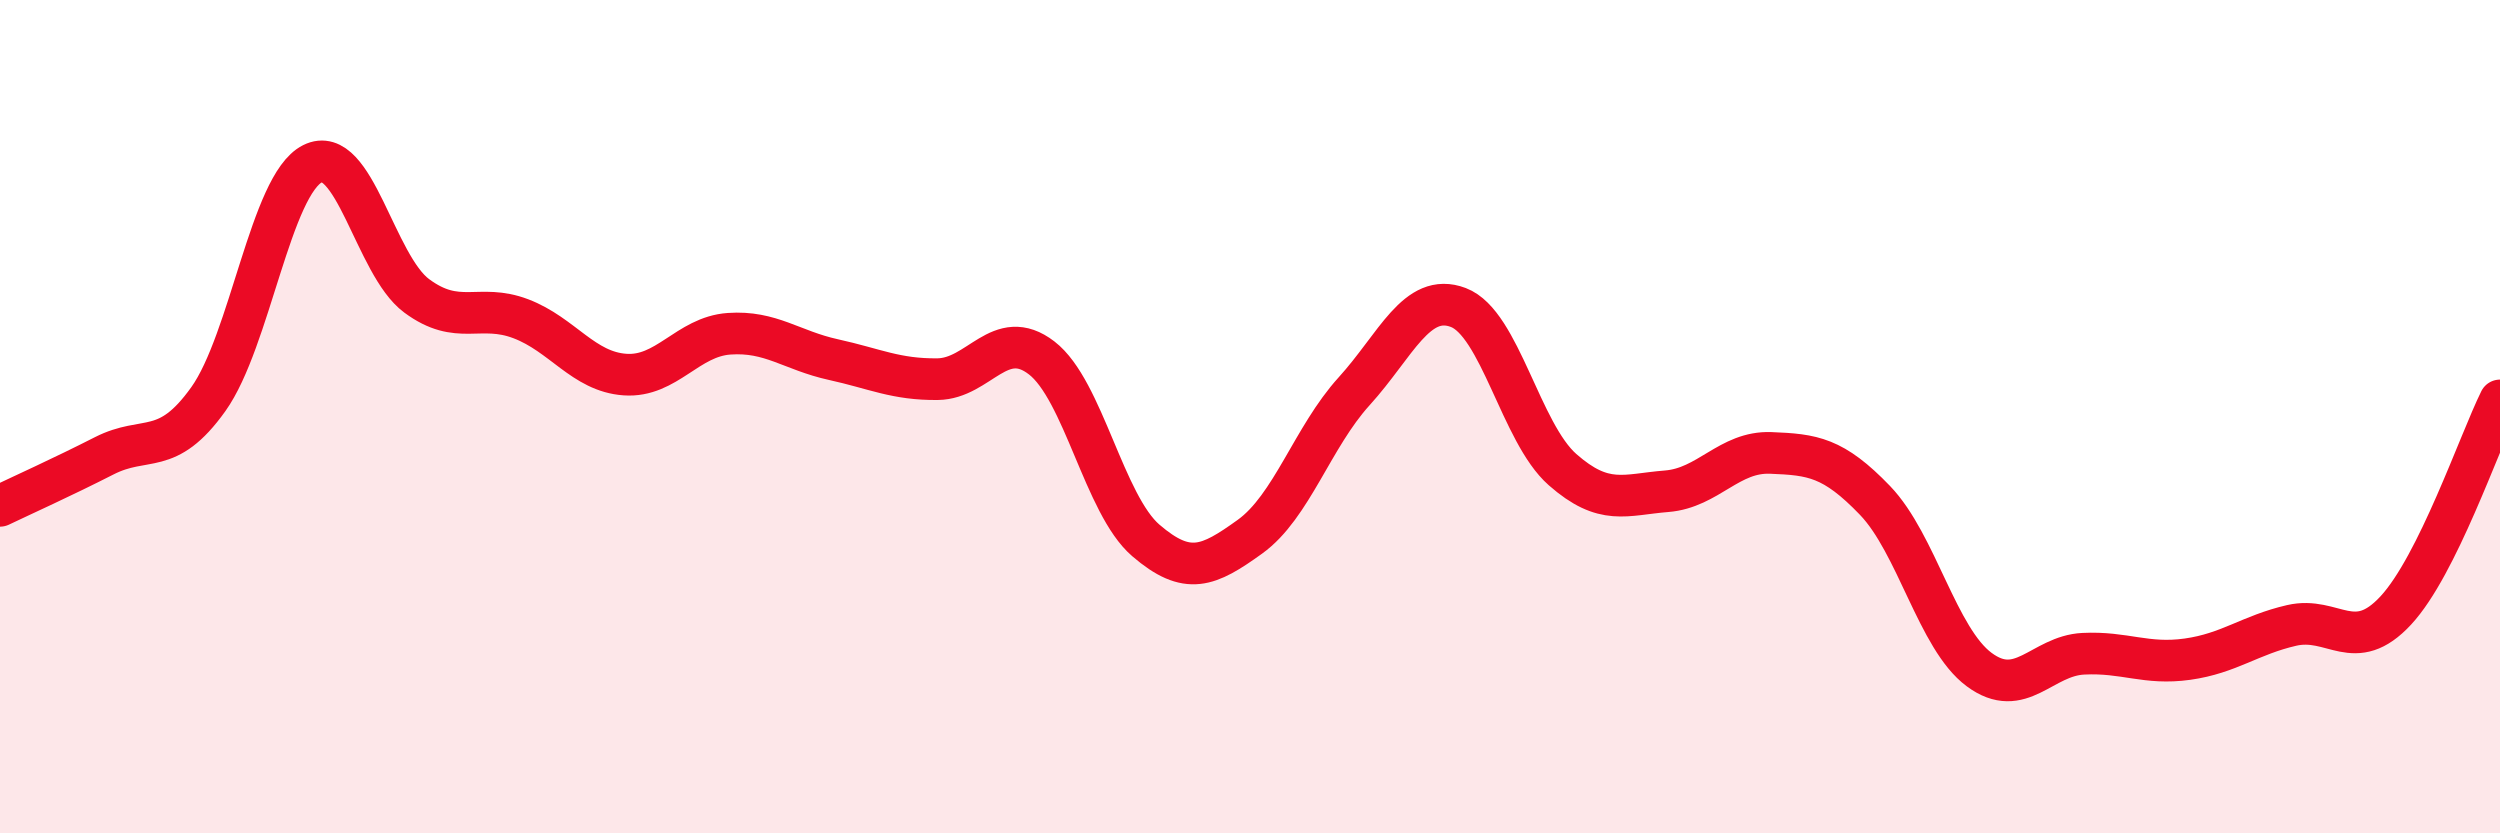
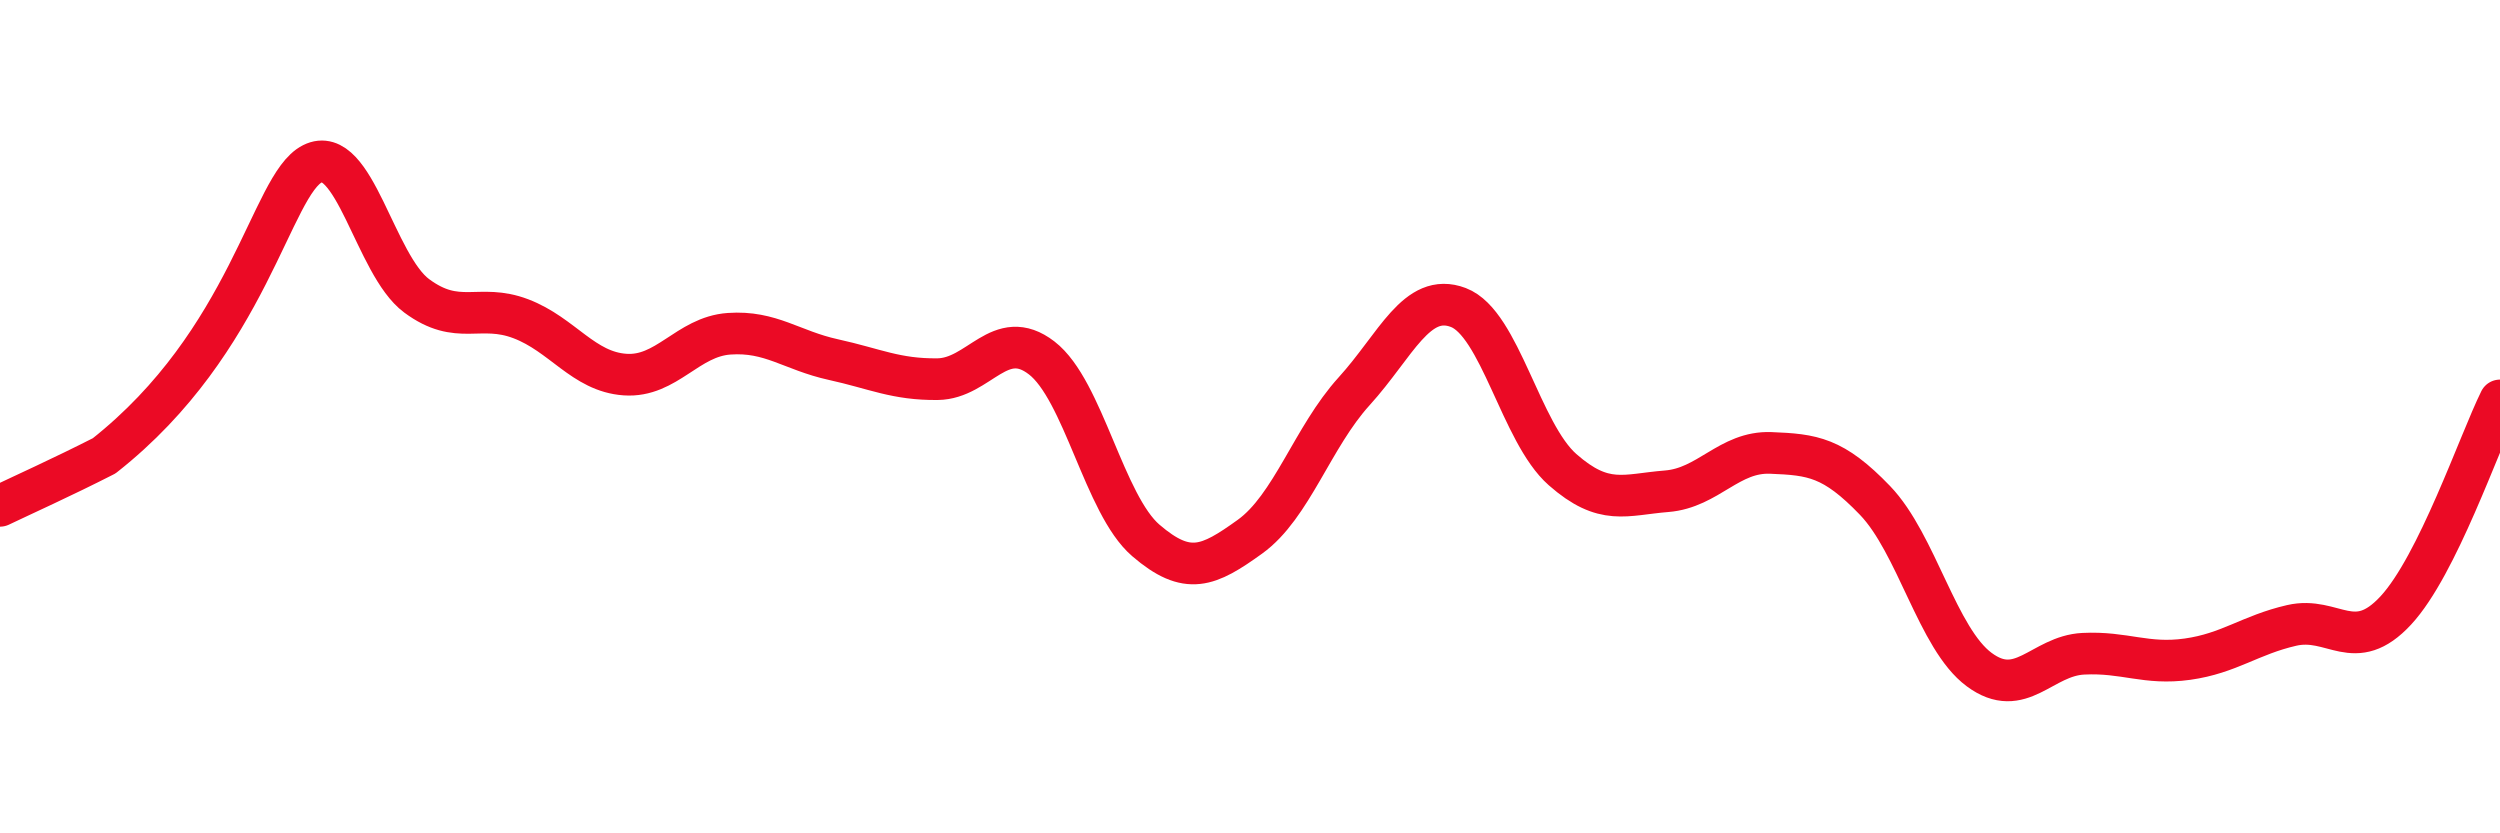
<svg xmlns="http://www.w3.org/2000/svg" width="60" height="20" viewBox="0 0 60 20">
-   <path d="M 0,12.14 C 0.5,11.9 1.5,11.45 2.5,10.94 C 3.5,10.43 4,10.98 5,9.58 C 6,8.18 6.5,4.43 7.5,3.93 C 8.5,3.43 9,6.36 10,7.1 C 11,7.84 11.5,7.27 12.5,7.65 C 13.5,8.03 14,8.92 15,8.99 C 16,9.06 16.5,8.08 17.5,8.01 C 18.5,7.94 19,8.41 20,8.63 C 21,8.85 21.5,9.11 22.5,9.1 C 23.5,9.09 24,7.82 25,8.59 C 26,9.36 26.5,12.11 27.5,12.97 C 28.5,13.83 29,13.6 30,12.88 C 31,12.16 31.5,10.49 32.5,9.39 C 33.5,8.29 34,7 35,7.38 C 36,7.76 36.5,10.39 37.5,11.27 C 38.5,12.15 39,11.87 40,11.79 C 41,11.71 41.5,10.83 42.5,10.87 C 43.5,10.91 44,10.97 45,12.01 C 46,13.05 46.5,15.33 47.5,16.07 C 48.5,16.81 49,15.74 50,15.69 C 51,15.64 51.5,15.96 52.5,15.82 C 53.5,15.68 54,15.24 55,15.01 C 56,14.78 56.5,15.73 57.5,14.65 C 58.5,13.57 59.5,10.62 60,9.61L60 20L0 20Z" fill="#EB0A25" opacity="0.1" stroke-linecap="round" stroke-linejoin="round" />
-   <path d="M 0,12.14 C 0.5,11.9 1.5,11.45 2.5,10.94 C 3.5,10.43 4,10.98 5,9.58 C 6,8.18 6.5,4.43 7.5,3.93 C 8.5,3.43 9,6.36 10,7.1 C 11,7.84 11.5,7.27 12.5,7.65 C 13.5,8.03 14,8.92 15,8.99 C 16,9.06 16.5,8.08 17.5,8.01 C 18.5,7.94 19,8.41 20,8.63 C 21,8.85 21.5,9.11 22.5,9.1 C 23.5,9.09 24,7.82 25,8.59 C 26,9.36 26.5,12.11 27.5,12.97 C 28.5,13.83 29,13.6 30,12.88 C 31,12.16 31.5,10.49 32.5,9.39 C 33.5,8.29 34,7 35,7.38 C 36,7.76 36.5,10.39 37.5,11.27 C 38.5,12.15 39,11.87 40,11.79 C 41,11.71 41.5,10.83 42.5,10.87 C 43.5,10.91 44,10.97 45,12.01 C 46,13.05 46.5,15.33 47.5,16.07 C 48.5,16.81 49,15.74 50,15.69 C 51,15.64 51.5,15.96 52.5,15.82 C 53.5,15.68 54,15.24 55,15.01 C 56,14.78 56.5,15.73 57.5,14.65 C 58.5,13.57 59.5,10.62 60,9.61" stroke="#EB0A25" stroke-width="1" fill="none" stroke-linecap="round" stroke-linejoin="round" />
+   <path d="M 0,12.14 C 0.5,11.9 1.5,11.45 2.5,10.94 C 6,8.18 6.5,4.43 7.5,3.93 C 8.5,3.43 9,6.36 10,7.1 C 11,7.84 11.5,7.27 12.5,7.65 C 13.5,8.03 14,8.92 15,8.99 C 16,9.06 16.5,8.08 17.5,8.01 C 18.5,7.94 19,8.41 20,8.63 C 21,8.85 21.5,9.11 22.5,9.1 C 23.5,9.09 24,7.82 25,8.59 C 26,9.36 26.5,12.11 27.5,12.97 C 28.5,13.83 29,13.6 30,12.88 C 31,12.16 31.5,10.49 32.5,9.39 C 33.5,8.29 34,7 35,7.38 C 36,7.76 36.5,10.39 37.5,11.27 C 38.5,12.15 39,11.87 40,11.79 C 41,11.71 41.5,10.83 42.5,10.87 C 43.5,10.91 44,10.97 45,12.01 C 46,13.05 46.5,15.33 47.5,16.07 C 48.5,16.81 49,15.74 50,15.69 C 51,15.64 51.5,15.96 52.5,15.82 C 53.5,15.68 54,15.24 55,15.01 C 56,14.78 56.5,15.73 57.5,14.65 C 58.5,13.57 59.5,10.62 60,9.61" stroke="#EB0A25" stroke-width="1" fill="none" stroke-linecap="round" stroke-linejoin="round" />
</svg>